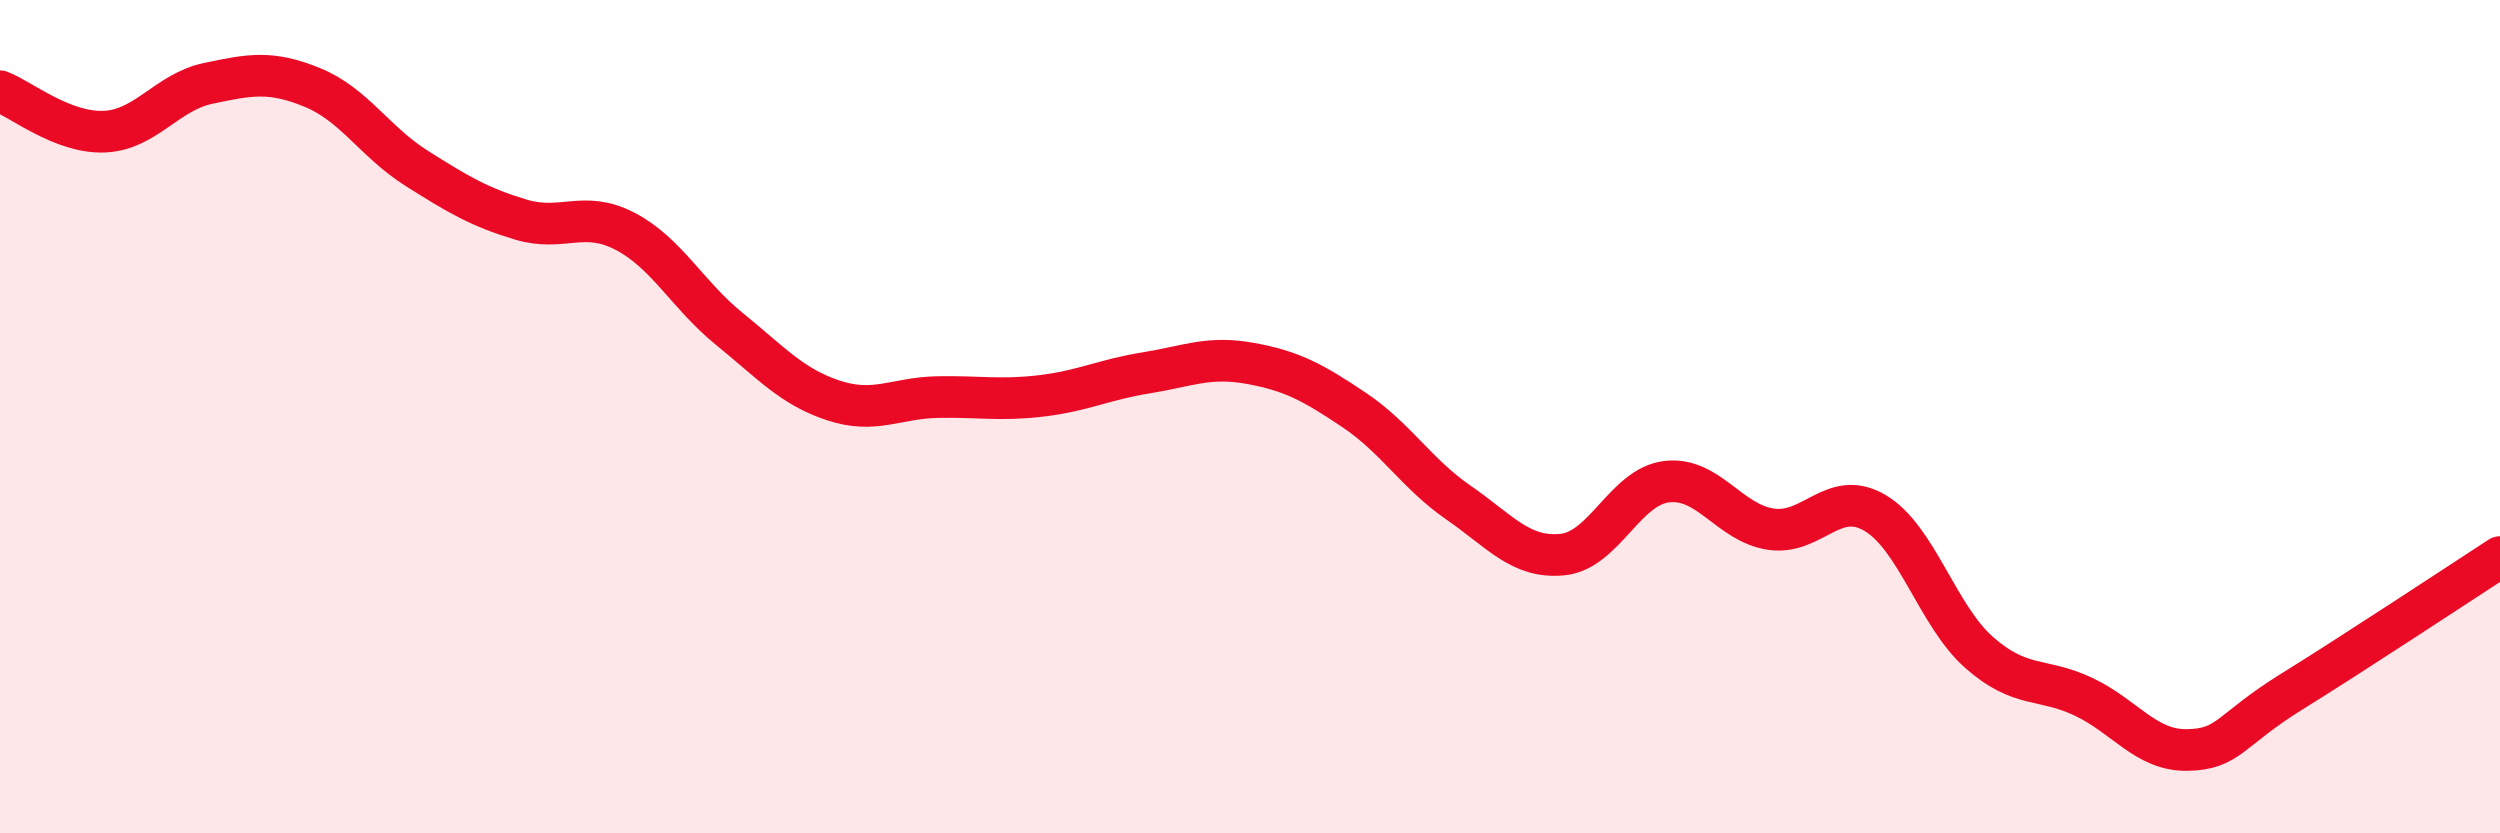
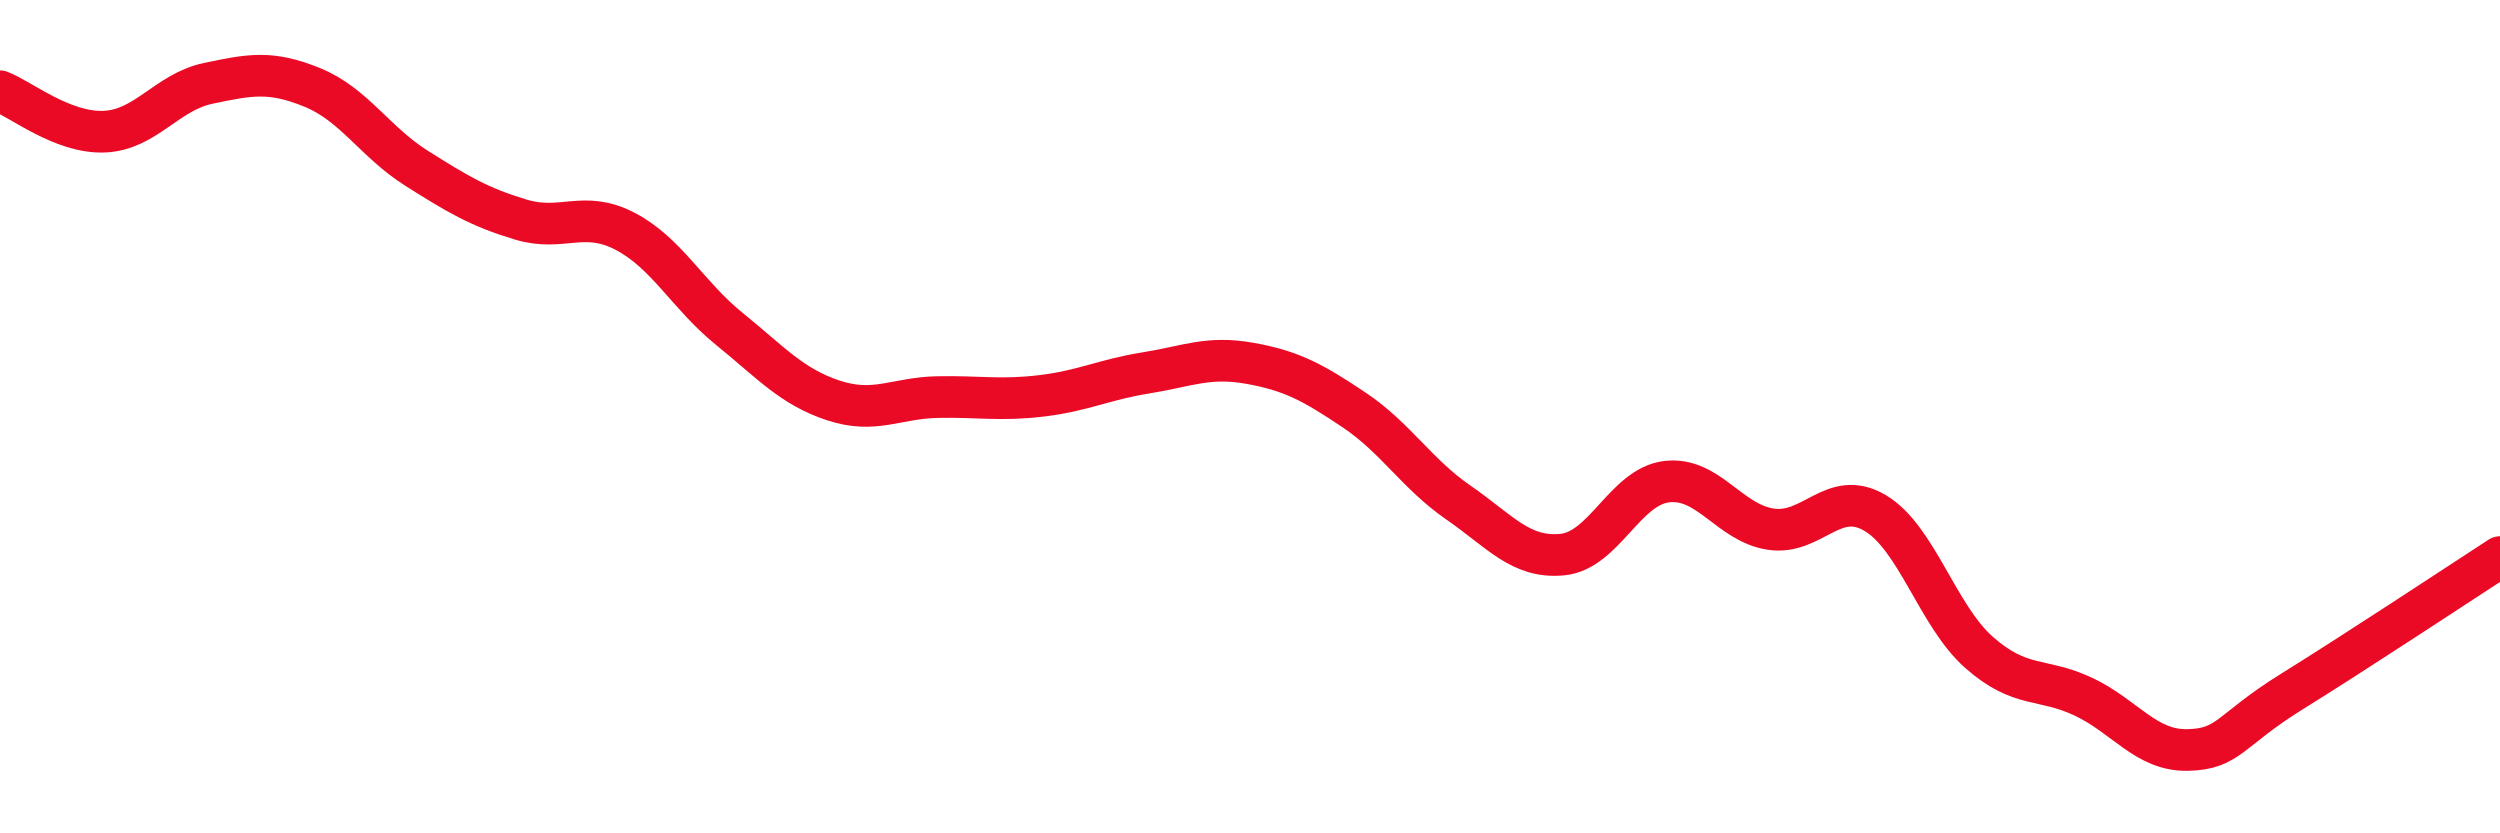
<svg xmlns="http://www.w3.org/2000/svg" width="60" height="20" viewBox="0 0 60 20">
-   <path d="M 0,2.19 C 0.5,2.38 1.5,3.2 2.5,3.16 C 3.5,3.12 4,2.21 5,2 C 6,1.79 6.5,1.69 7.5,2.1 C 8.5,2.51 9,3.41 10,4.04 C 11,4.67 11.5,4.97 12.5,5.27 C 13.5,5.57 14,5.03 15,5.55 C 16,6.07 16.5,7.08 17.5,7.89 C 18.5,8.7 19,9.28 20,9.61 C 21,9.94 21.5,9.55 22.5,9.53 C 23.5,9.51 24,9.62 25,9.5 C 26,9.38 26.5,9.11 27.5,8.95 C 28.5,8.79 29,8.54 30,8.72 C 31,8.9 31.5,9.17 32.5,9.84 C 33.5,10.51 34,11.37 35,12.06 C 36,12.75 36.5,13.41 37.5,13.31 C 38.5,13.21 39,11.68 40,11.56 C 41,11.44 41.5,12.55 42.5,12.7 C 43.5,12.85 44,11.72 45,12.31 C 46,12.9 46.5,14.78 47.5,15.66 C 48.5,16.54 49,16.25 50,16.72 C 51,17.19 51.5,18.02 52.5,18 C 53.5,17.98 53.5,17.53 55,16.6 C 56.5,15.67 59,14.02 60,13.37L60 20L0 20Z" fill="#EB0A25" opacity="0.1" stroke-linecap="round" stroke-linejoin="round" />
  <path d="M 0,2.19 C 0.5,2.38 1.5,3.2 2.5,3.16 C 3.5,3.12 4,2.21 5,2 C 6,1.79 6.5,1.69 7.5,2.1 C 8.5,2.51 9,3.41 10,4.04 C 11,4.67 11.5,4.97 12.5,5.27 C 13.5,5.57 14,5.03 15,5.55 C 16,6.07 16.5,7.08 17.5,7.89 C 18.5,8.7 19,9.28 20,9.61 C 21,9.94 21.5,9.55 22.5,9.53 C 23.5,9.51 24,9.62 25,9.5 C 26,9.38 26.5,9.11 27.5,8.95 C 28.5,8.79 29,8.54 30,8.72 C 31,8.9 31.5,9.17 32.5,9.84 C 33.5,10.51 34,11.37 35,12.06 C 36,12.75 36.5,13.41 37.5,13.31 C 38.5,13.21 39,11.68 40,11.56 C 41,11.44 41.5,12.55 42.5,12.7 C 43.5,12.85 44,11.72 45,12.31 C 46,12.9 46.5,14.78 47.5,15.66 C 48.5,16.54 49,16.25 50,16.72 C 51,17.19 51.5,18.02 52.5,18 C 53.5,17.98 53.5,17.53 55,16.6 C 56.5,15.67 59,14.02 60,13.37" stroke="#EB0A25" stroke-width="1" fill="none" stroke-linecap="round" stroke-linejoin="round" />
</svg>